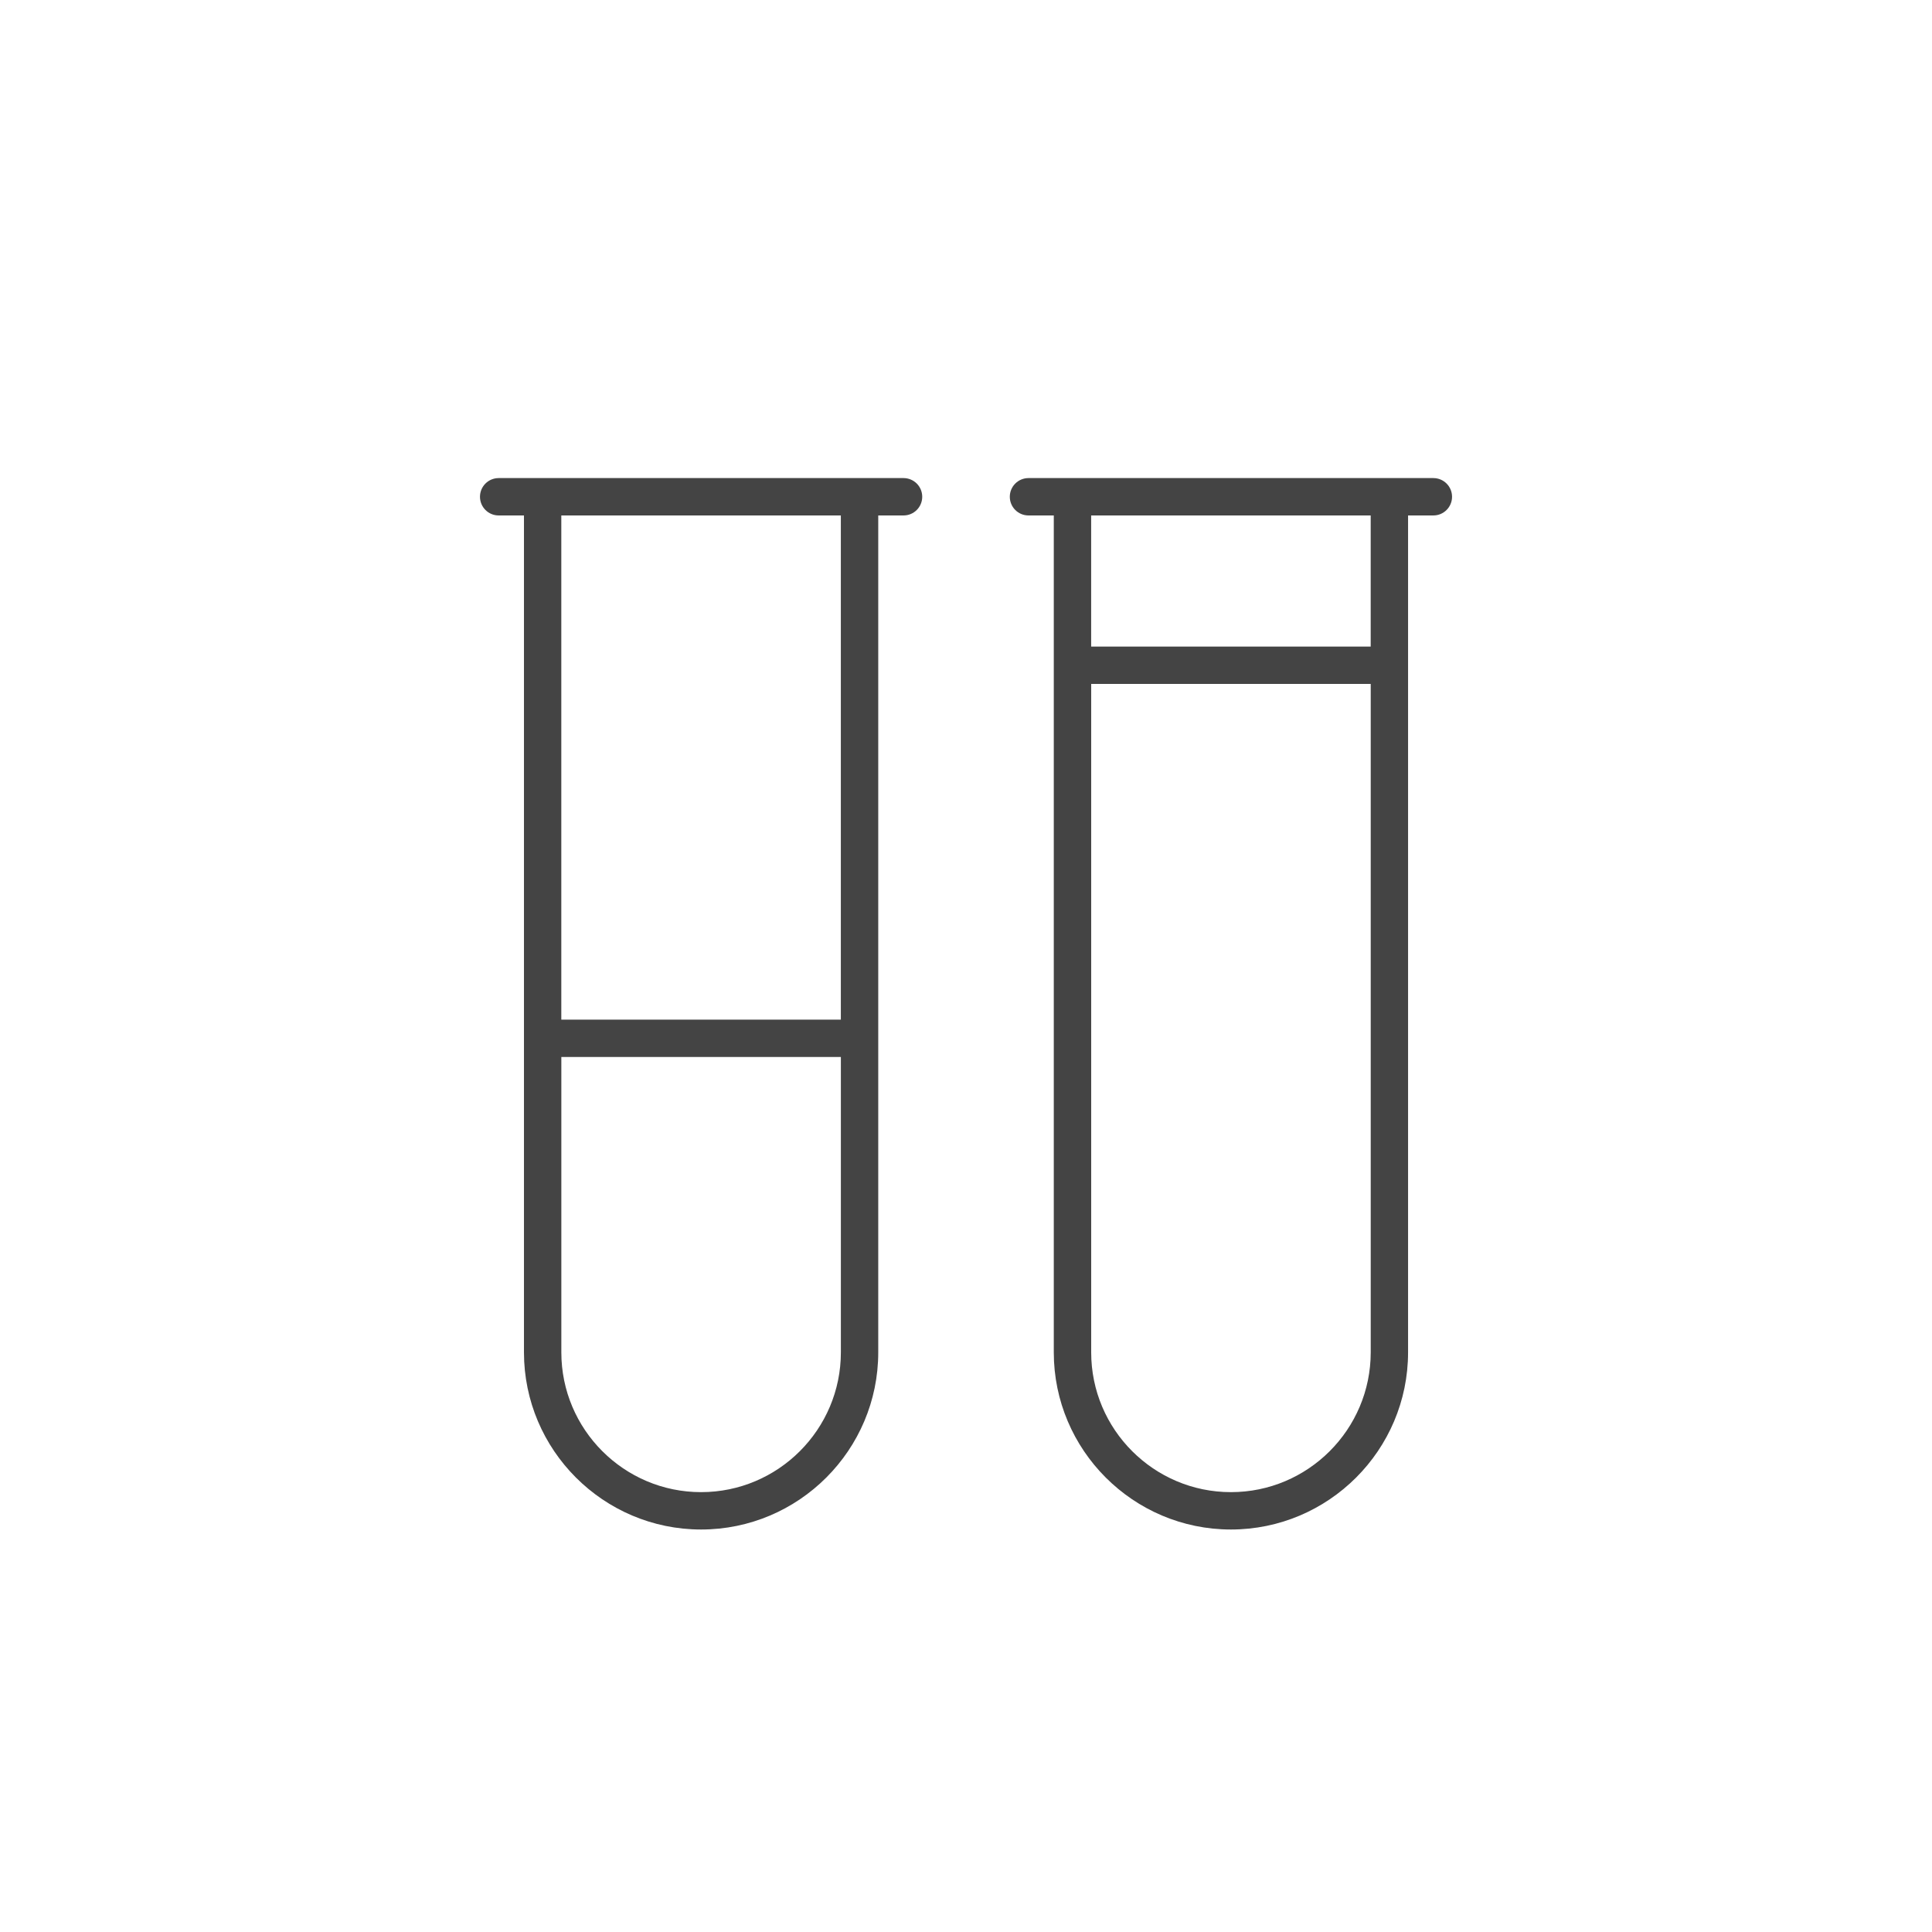
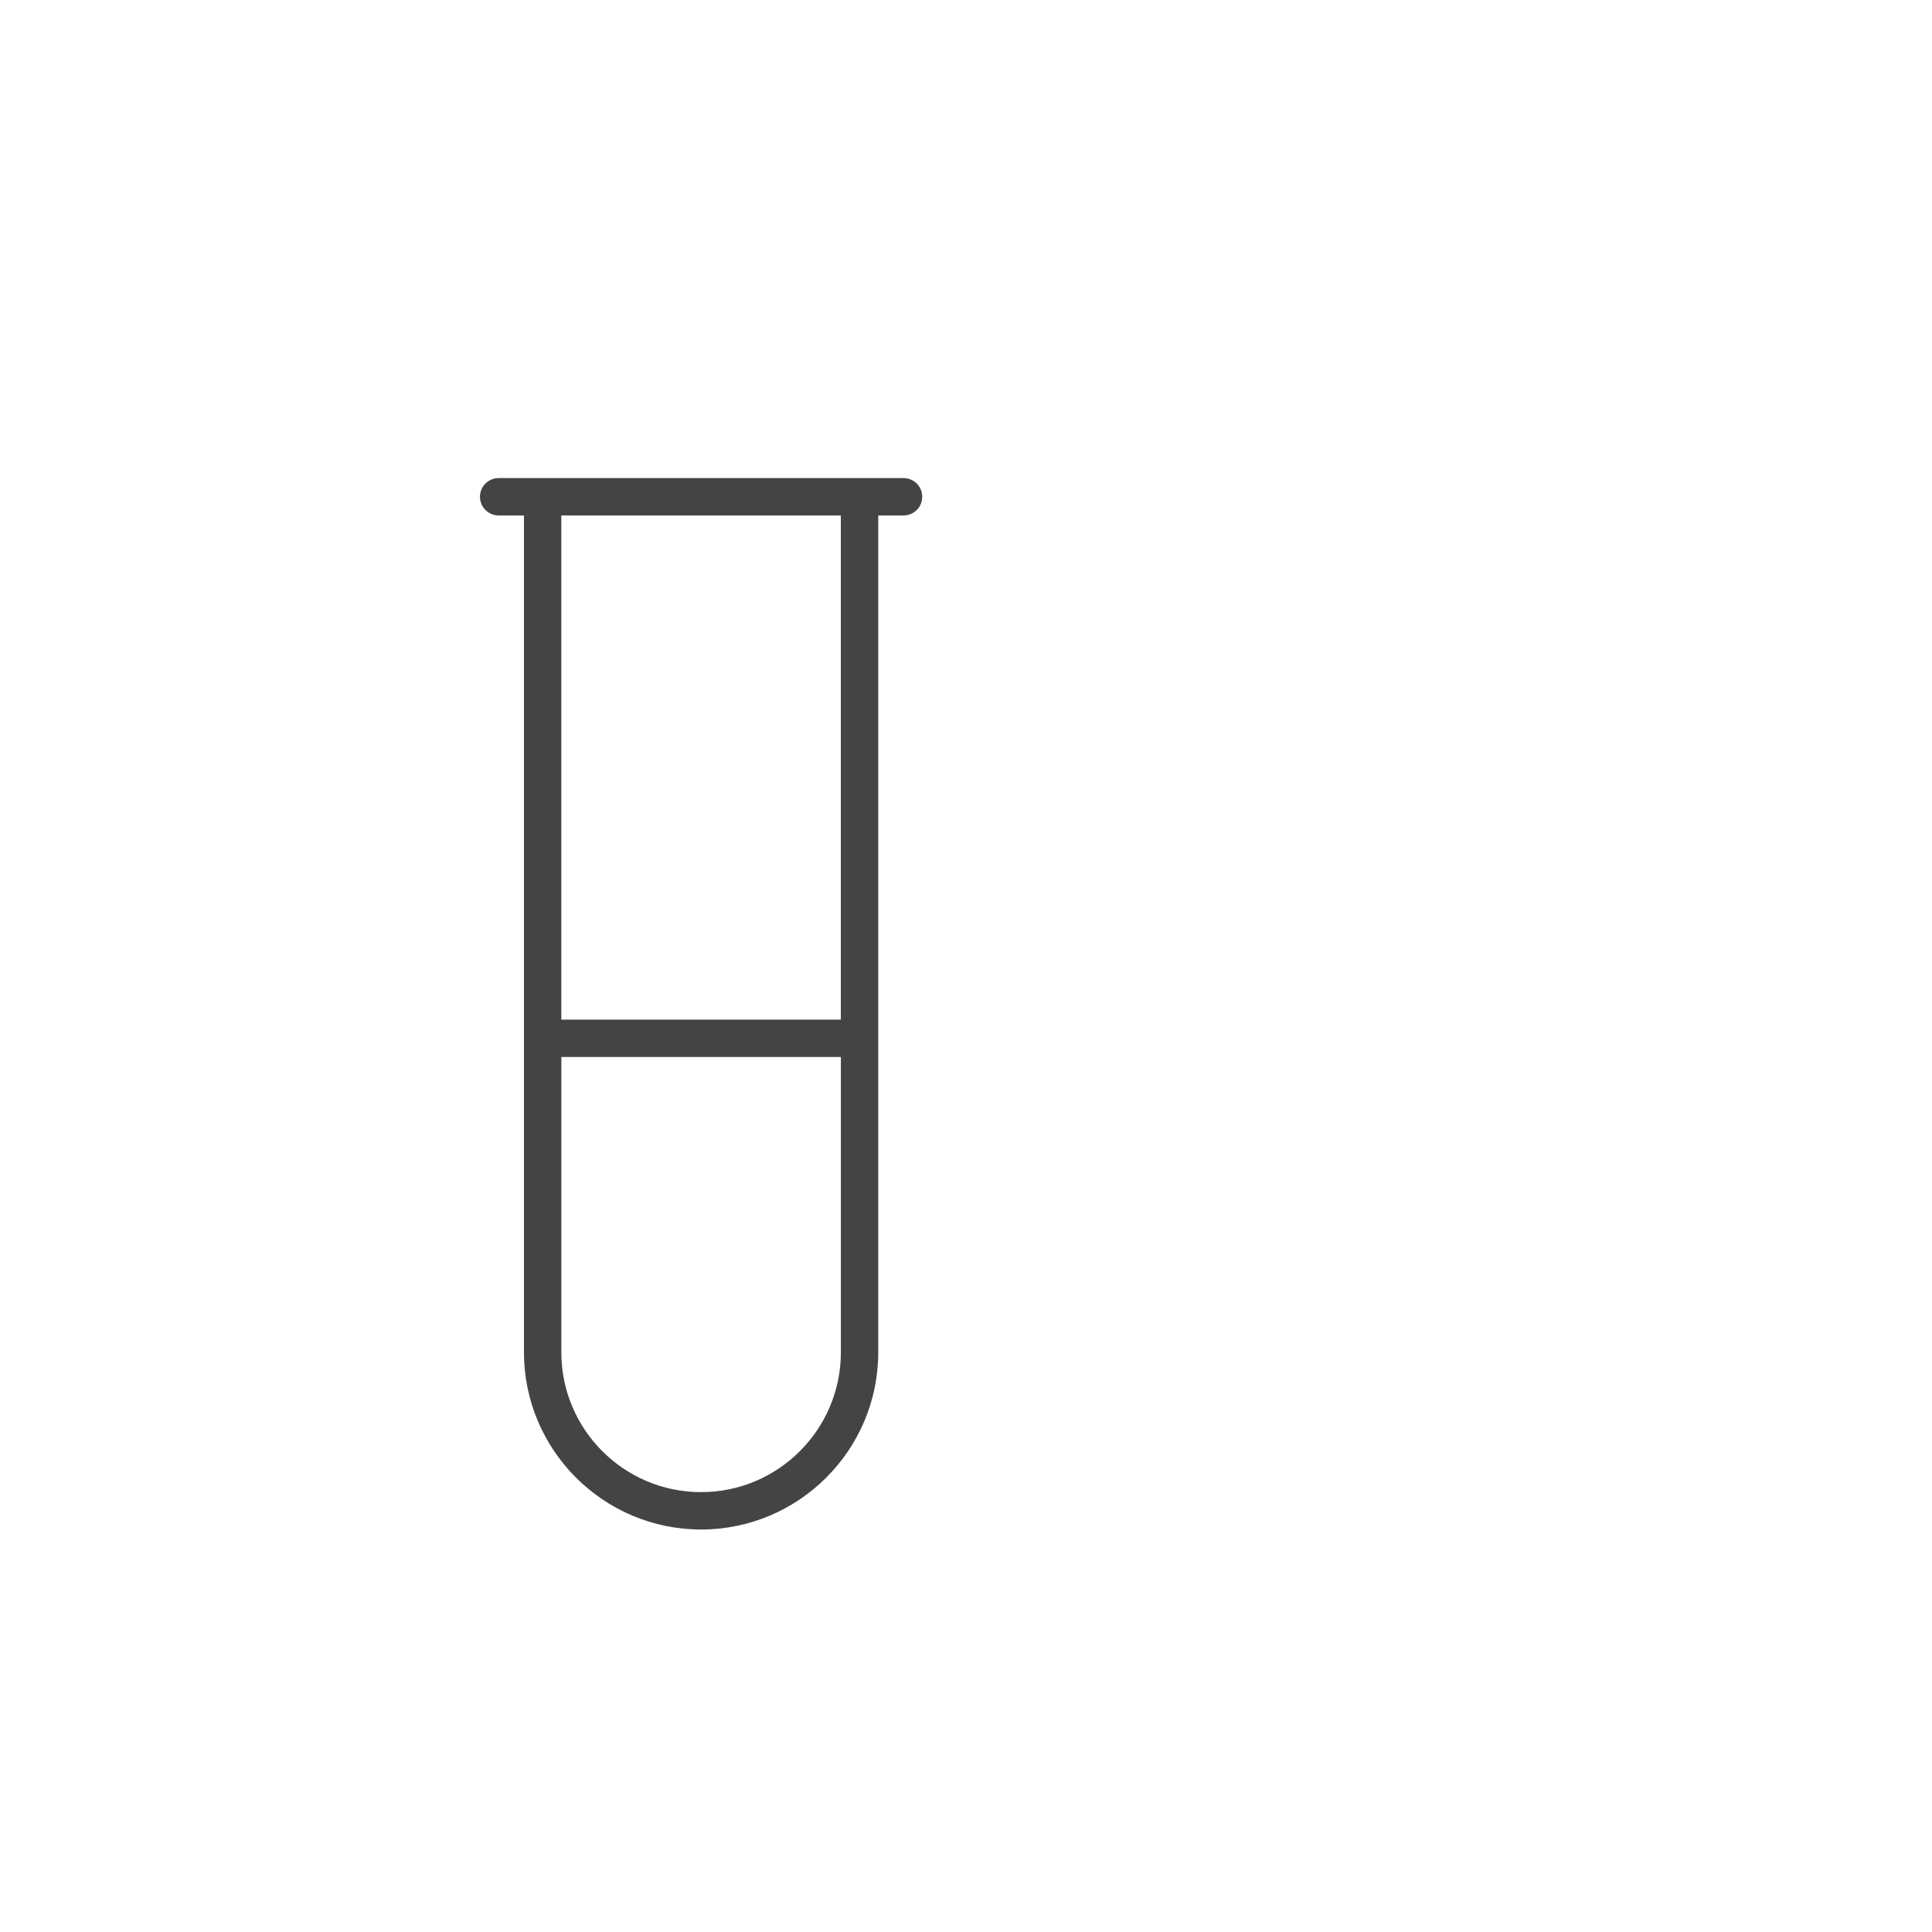
<svg xmlns="http://www.w3.org/2000/svg" version="1.1" width="64" height="64" viewBox="0 0 64 64">
  <title>test-tube</title>
  <path fill="#444" d="M29.93 15.837h-13.411c-0.342 0-0.619 0.277-0.619 0.619s0.277 0.619 0.619 0.619h0.838v27.723c0 3.235 2.633 5.869 5.868 5.869s5.868-2.633 5.868-5.869v-27.723h0.838c0.342 0 0.619-0.277 0.619-0.619s-0.277-0.619-0.62-0.619zM23.224 49.429c-2.553 0-4.629-2.077-4.629-4.63v-9.785h9.26v9.784c0 2.554-2.077 4.631-4.63 4.631zM27.854 33.776h-9.26v-16.701h9.26v16.701z" />
-   <path fill="#444" d="M47.482 15.837h-13.412c-0.342 0-0.619 0.277-0.619 0.619s0.277 0.619 0.619 0.619h0.838v27.723c0 3.235 2.633 5.869 5.868 5.869s5.868-2.633 5.868-5.869v-27.723h0.838c0.342 0 0.619-0.277 0.619-0.619s-0.277-0.619-0.619-0.619zM40.776 49.429c-2.553 0-4.629-2.077-4.629-4.63v-22.143h9.26v22.143c-0.001 2.553-2.077 4.63-4.63 4.63zM45.405 21.418h-9.259v-4.342h9.26v4.342z" />
</svg>